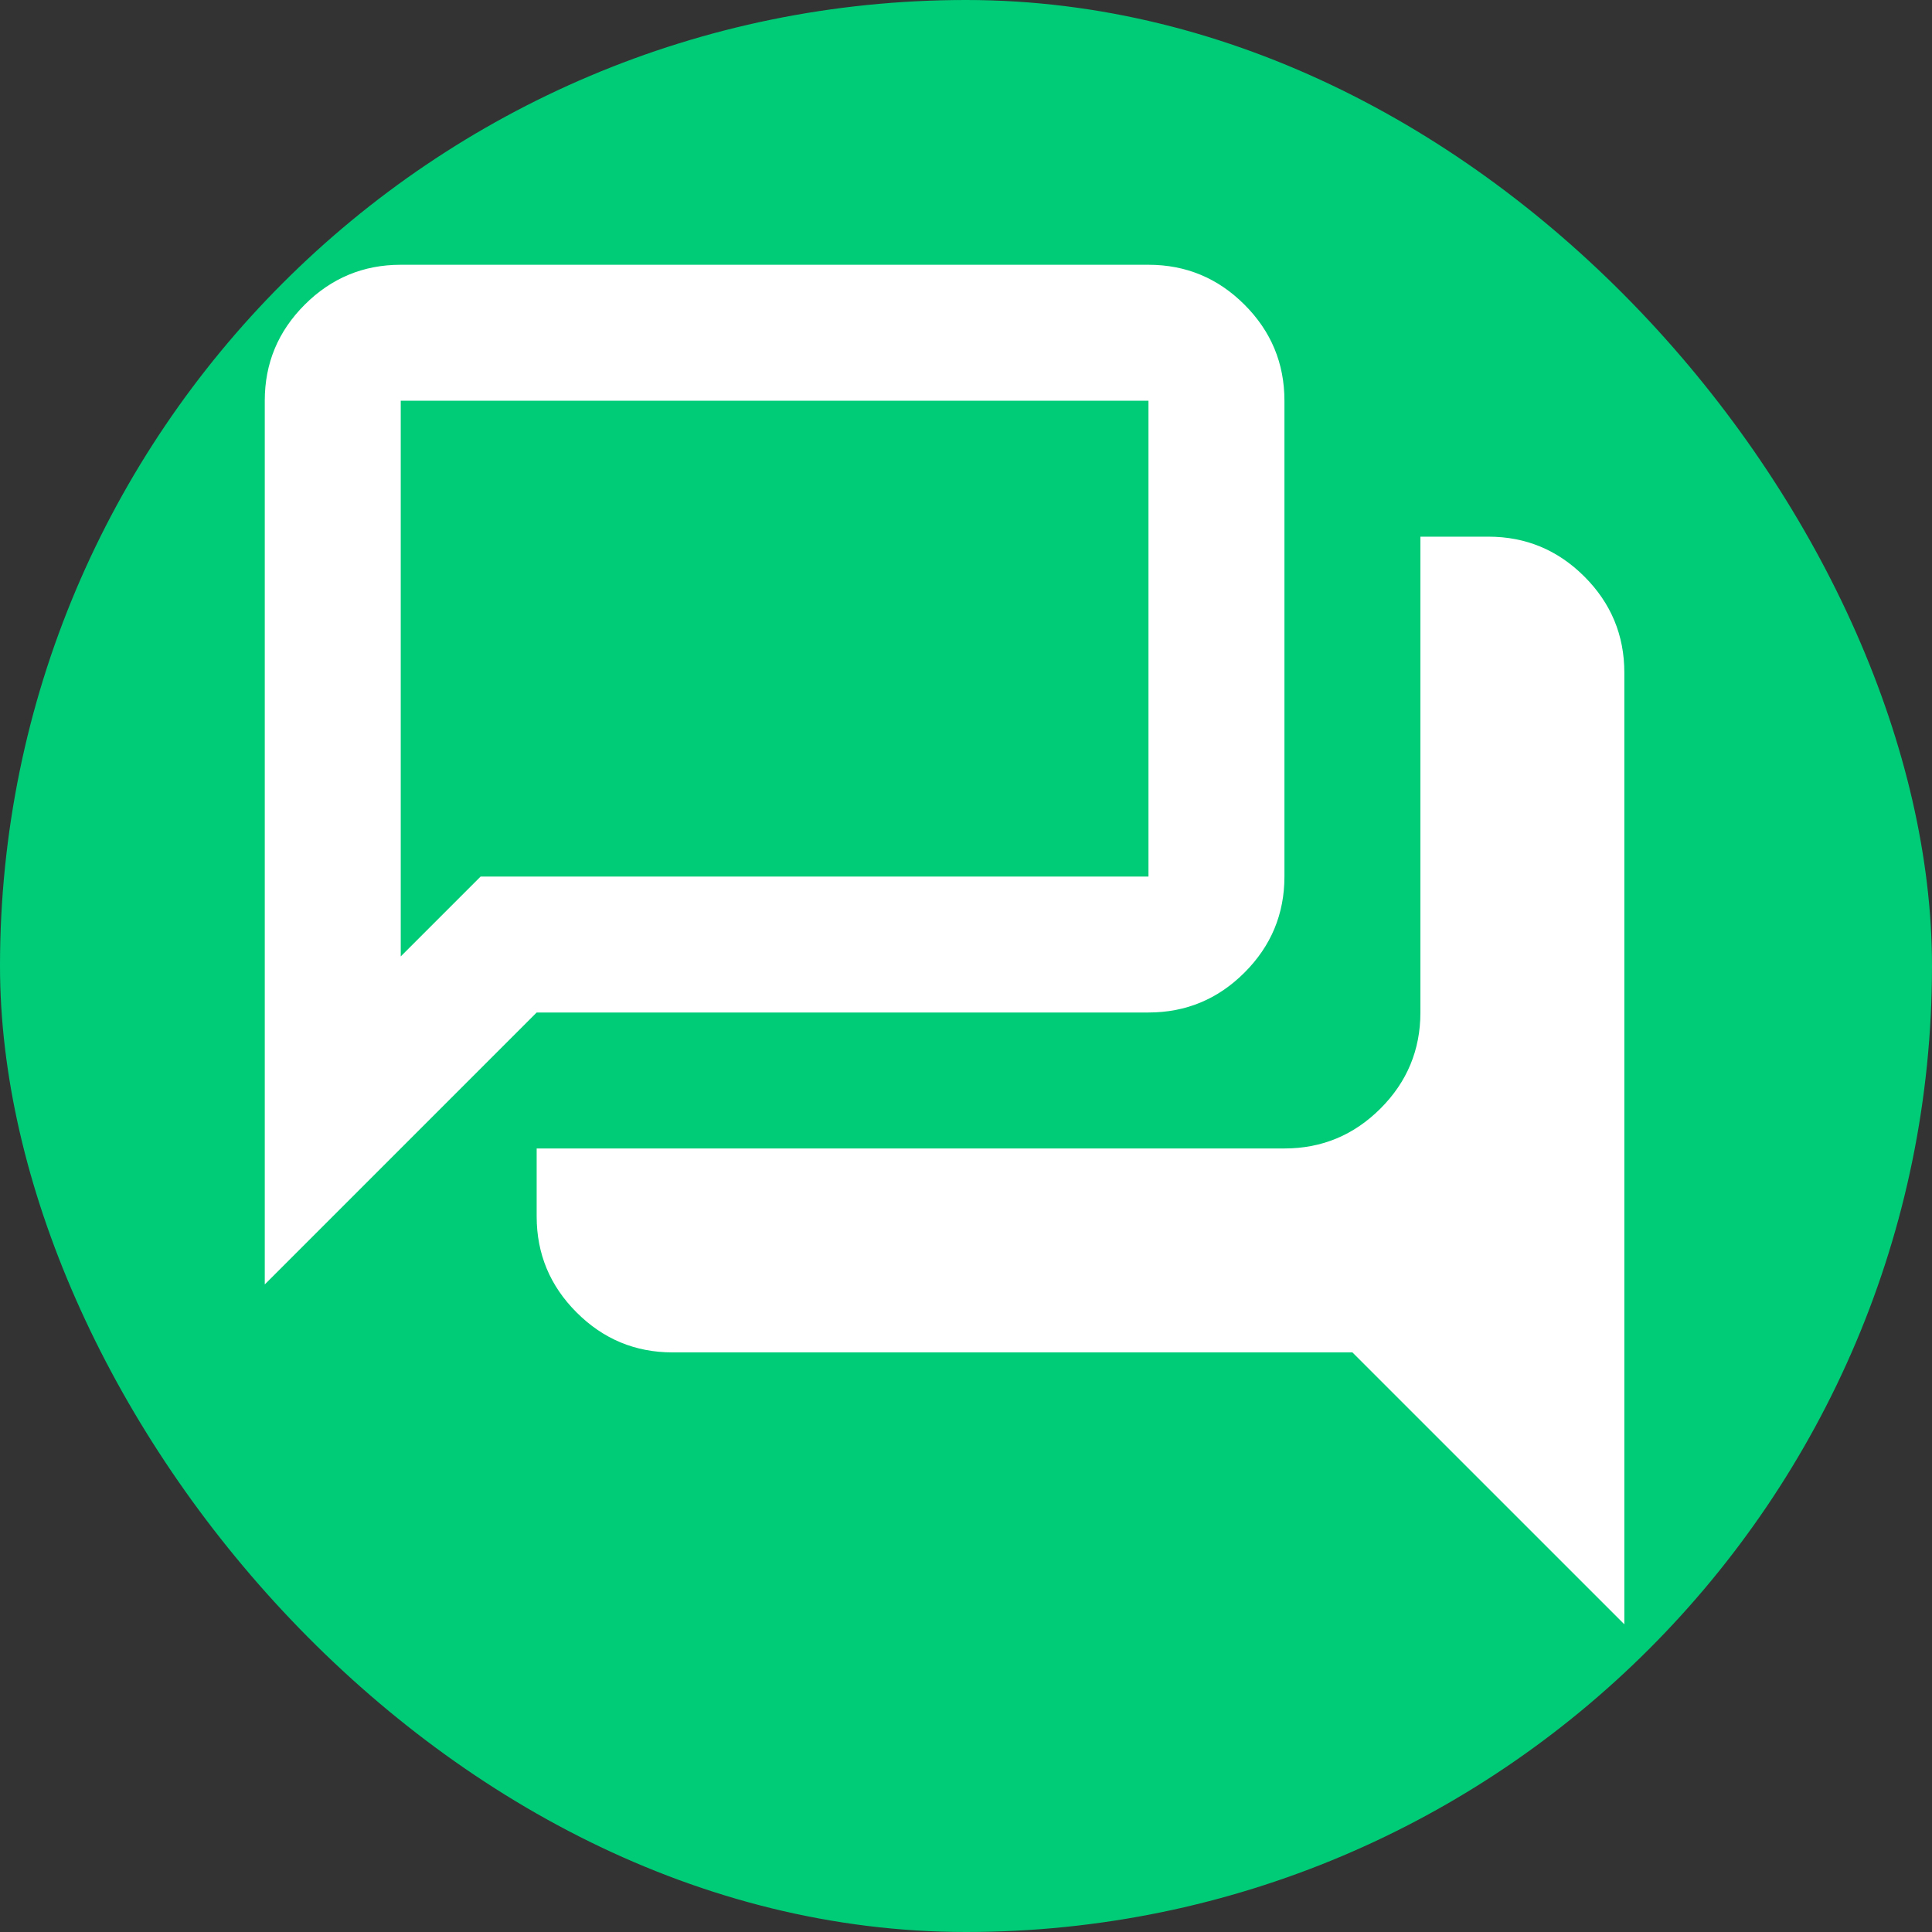
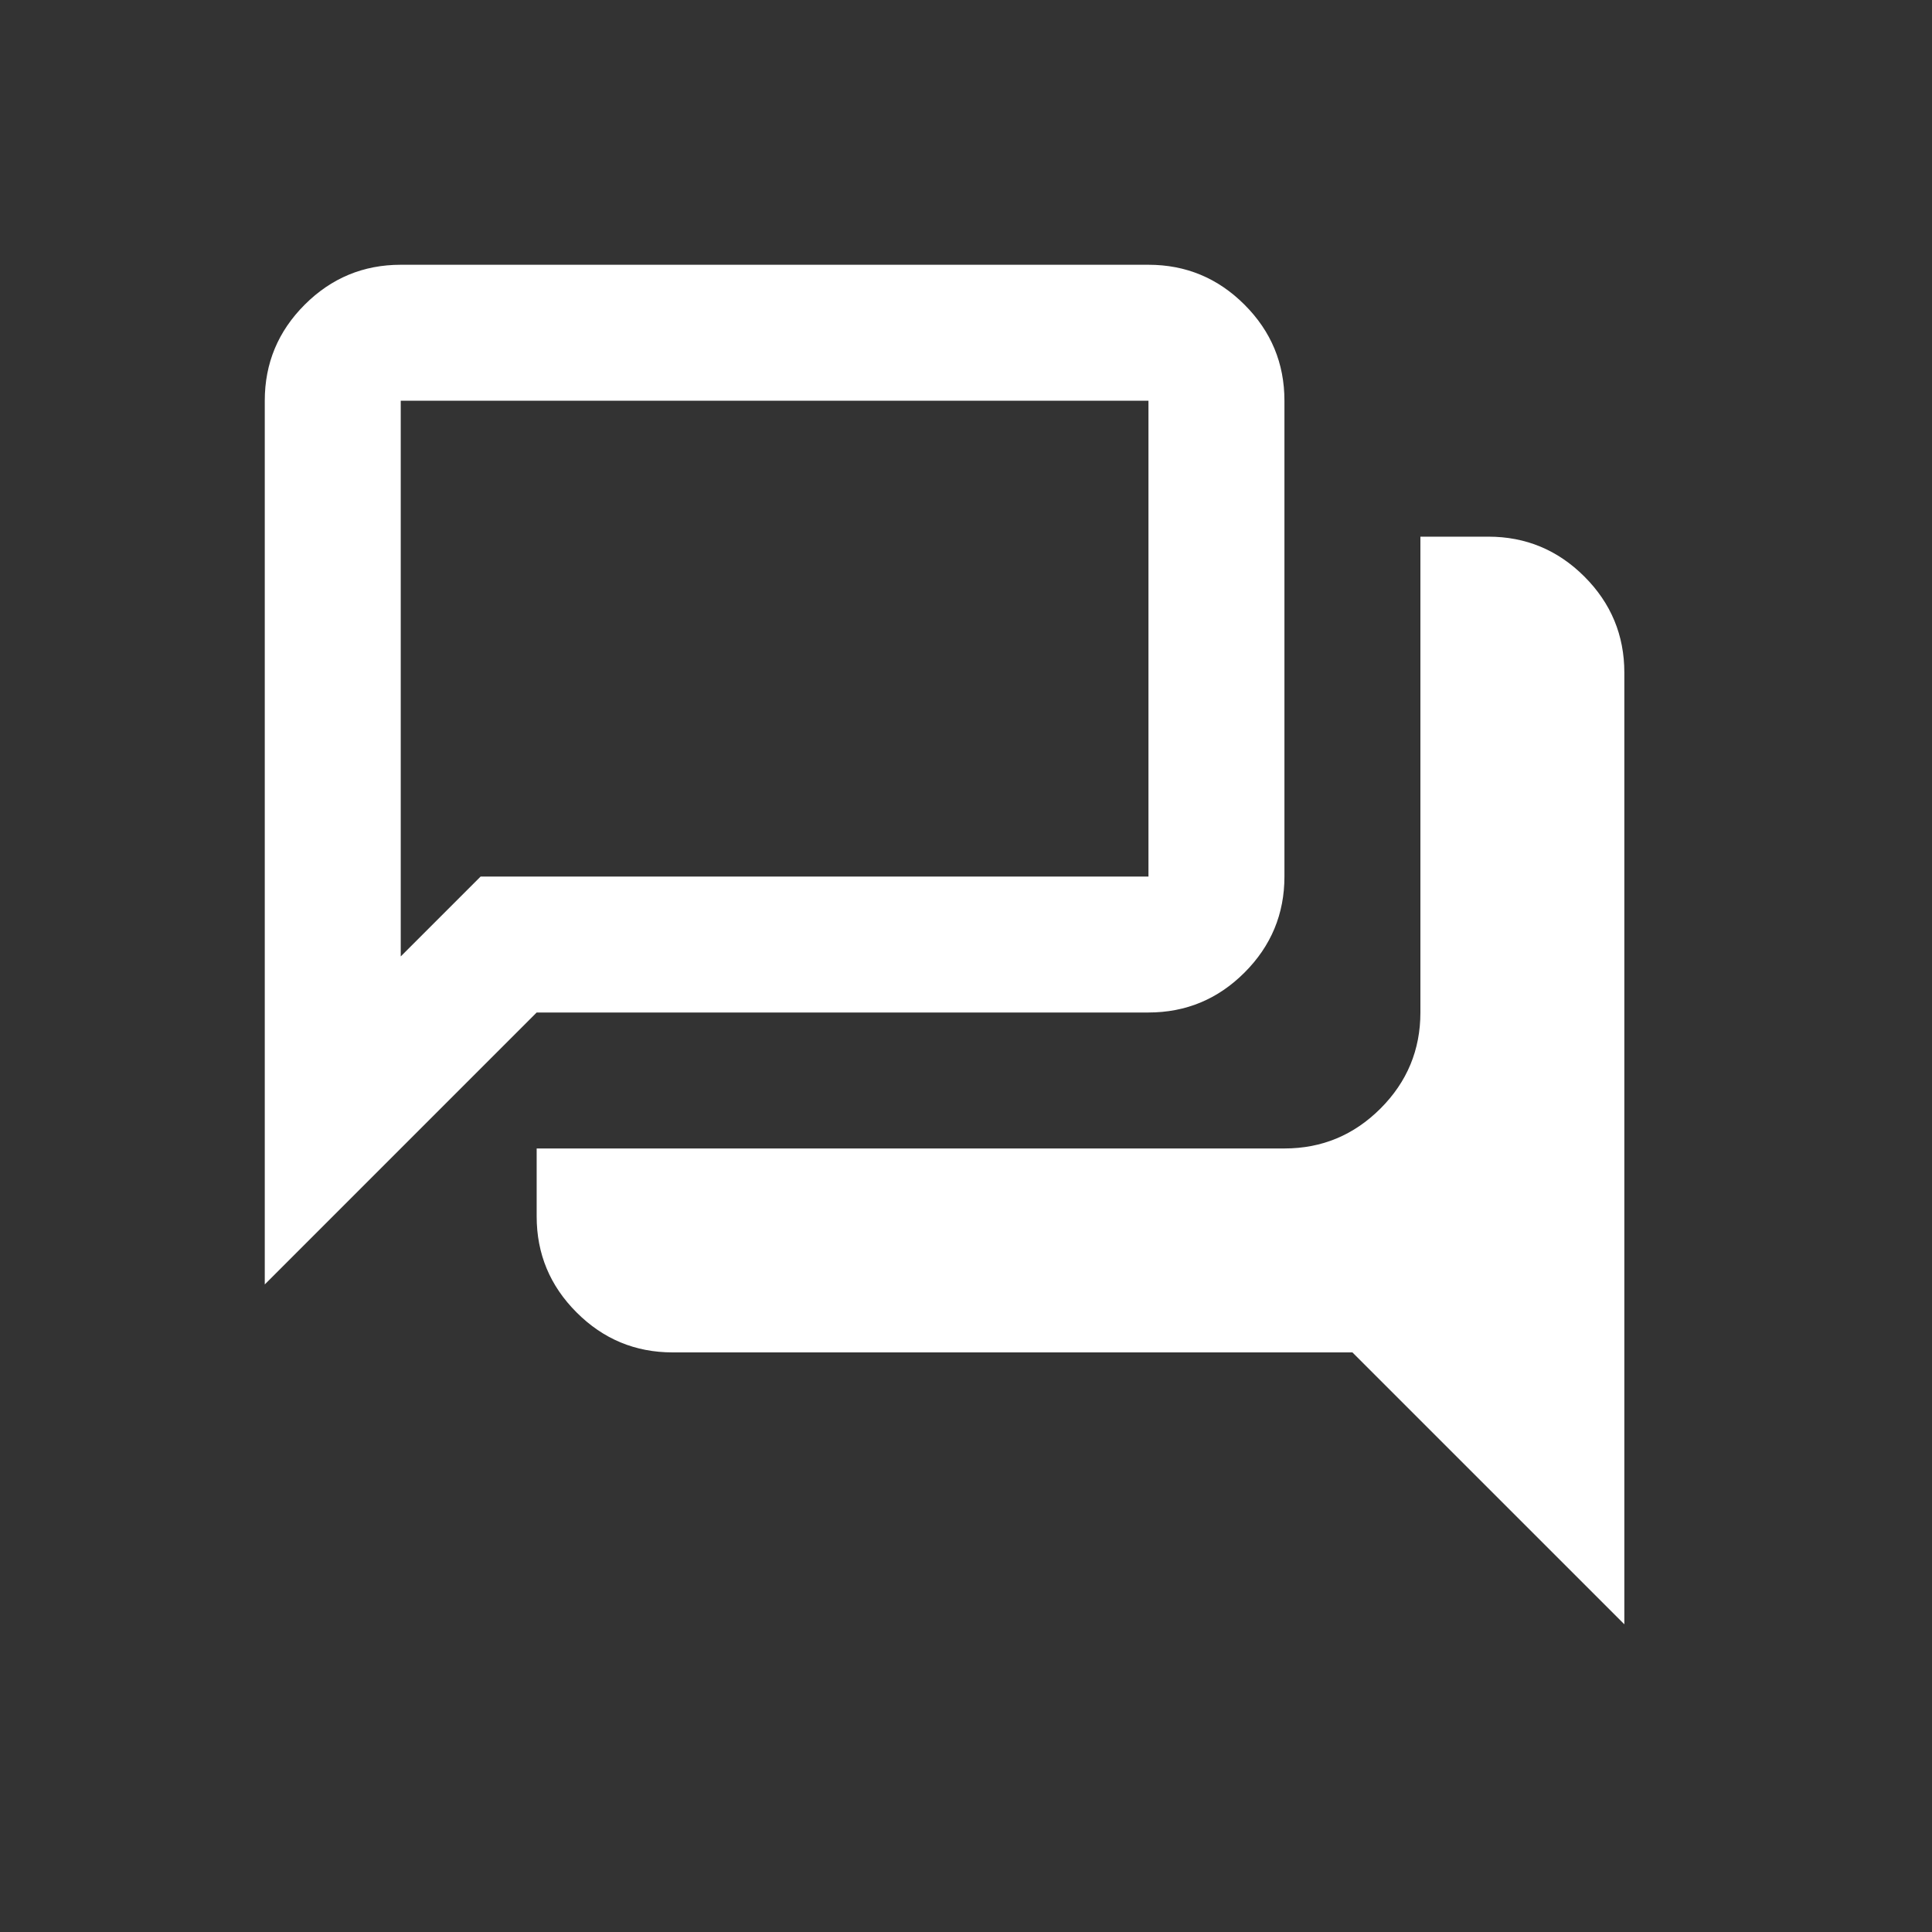
<svg xmlns="http://www.w3.org/2000/svg" width="45" height="45" viewBox="0 0 45 45" fill="none">
  <rect x="0" y="0" width="45" height="45" fill="#333333" stroke="none" />
-   <rect width="45" height="45" rx="22.5" fill="#00CC78" />
-   <path d="M37.834 37.833L31.5 31.5H15.667C14.796 31.5 14.051 31.19 13.431 30.57C12.81 29.95 12.5 29.204 12.5 28.333V26.75H29.917C30.788 26.75 31.533 26.44 32.154 25.82C32.774 25.2 33.084 24.454 33.084 23.583V12.5H34.667C35.538 12.5 36.283 12.81 36.904 13.43C37.524 14.05 37.834 14.796 37.834 15.667V37.833ZM9.334 22.277L11.194 20.417H26.75V9.333H9.334V22.277ZM6.167 29.917V9.333C6.167 8.462 6.477 7.717 7.097 7.097C7.717 6.477 8.463 6.167 9.334 6.167H26.75C27.621 6.167 28.367 6.477 28.987 7.097C29.607 7.717 29.917 8.462 29.917 9.333V20.417C29.917 21.288 29.607 22.033 28.987 22.653C28.367 23.273 27.621 23.583 26.75 23.583H12.5L6.167 29.917Z" fill="white" />
+   <path d="M37.834 37.833L31.5 31.5H15.667C14.796 31.5 14.051 31.19 13.431 30.57C12.81 29.95 12.5 29.204 12.5 28.333V26.75H29.917C30.788 26.75 31.533 26.44 32.154 25.82C32.774 25.2 33.084 24.454 33.084 23.583V12.5H34.667C35.538 12.5 36.283 12.81 36.904 13.43C37.524 14.05 37.834 14.796 37.834 15.667V37.833ZM9.334 22.277L11.194 20.417H26.75V9.333H9.334V22.277ZM6.167 29.917V9.333C6.167 8.462 6.477 7.717 7.097 7.097C7.717 6.477 8.463 6.167 9.334 6.167H26.75C27.621 6.167 28.367 6.477 28.987 7.097C29.607 7.717 29.917 8.462 29.917 9.333V20.417C29.917 21.288 29.607 22.033 28.987 22.653C28.367 23.273 27.621 23.583 26.75 23.583H12.5Z" fill="white" />
</svg>